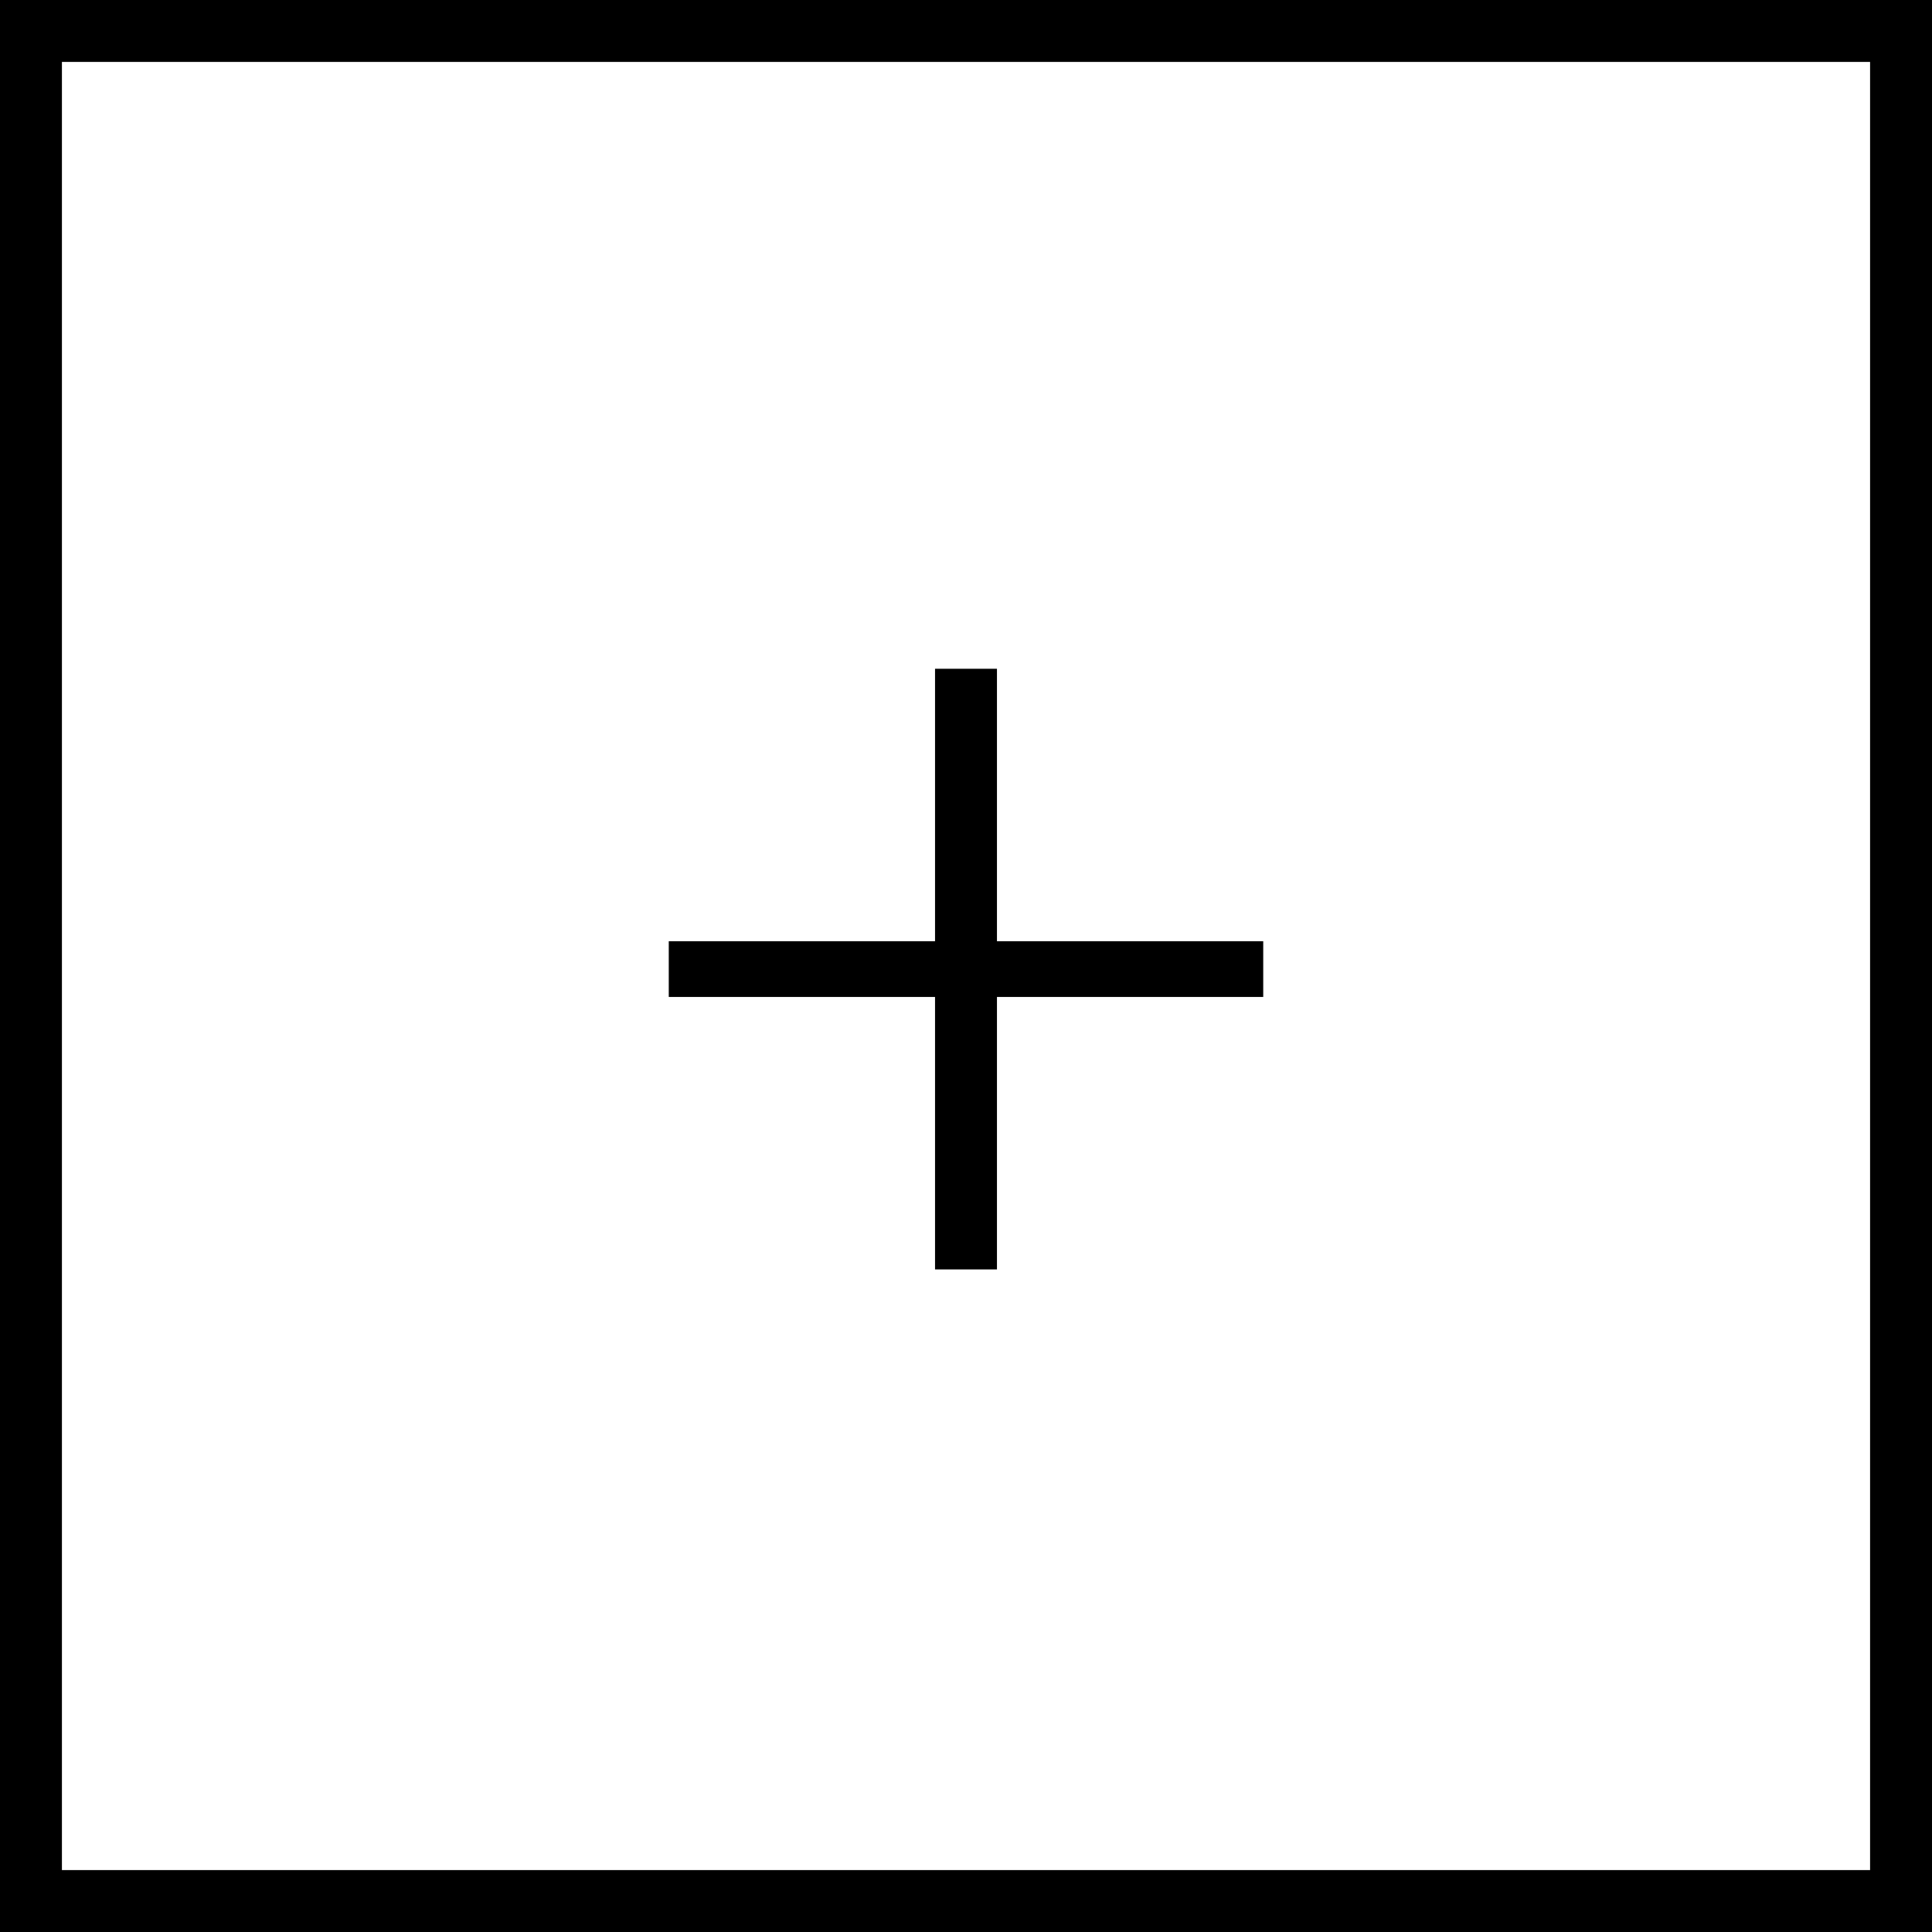
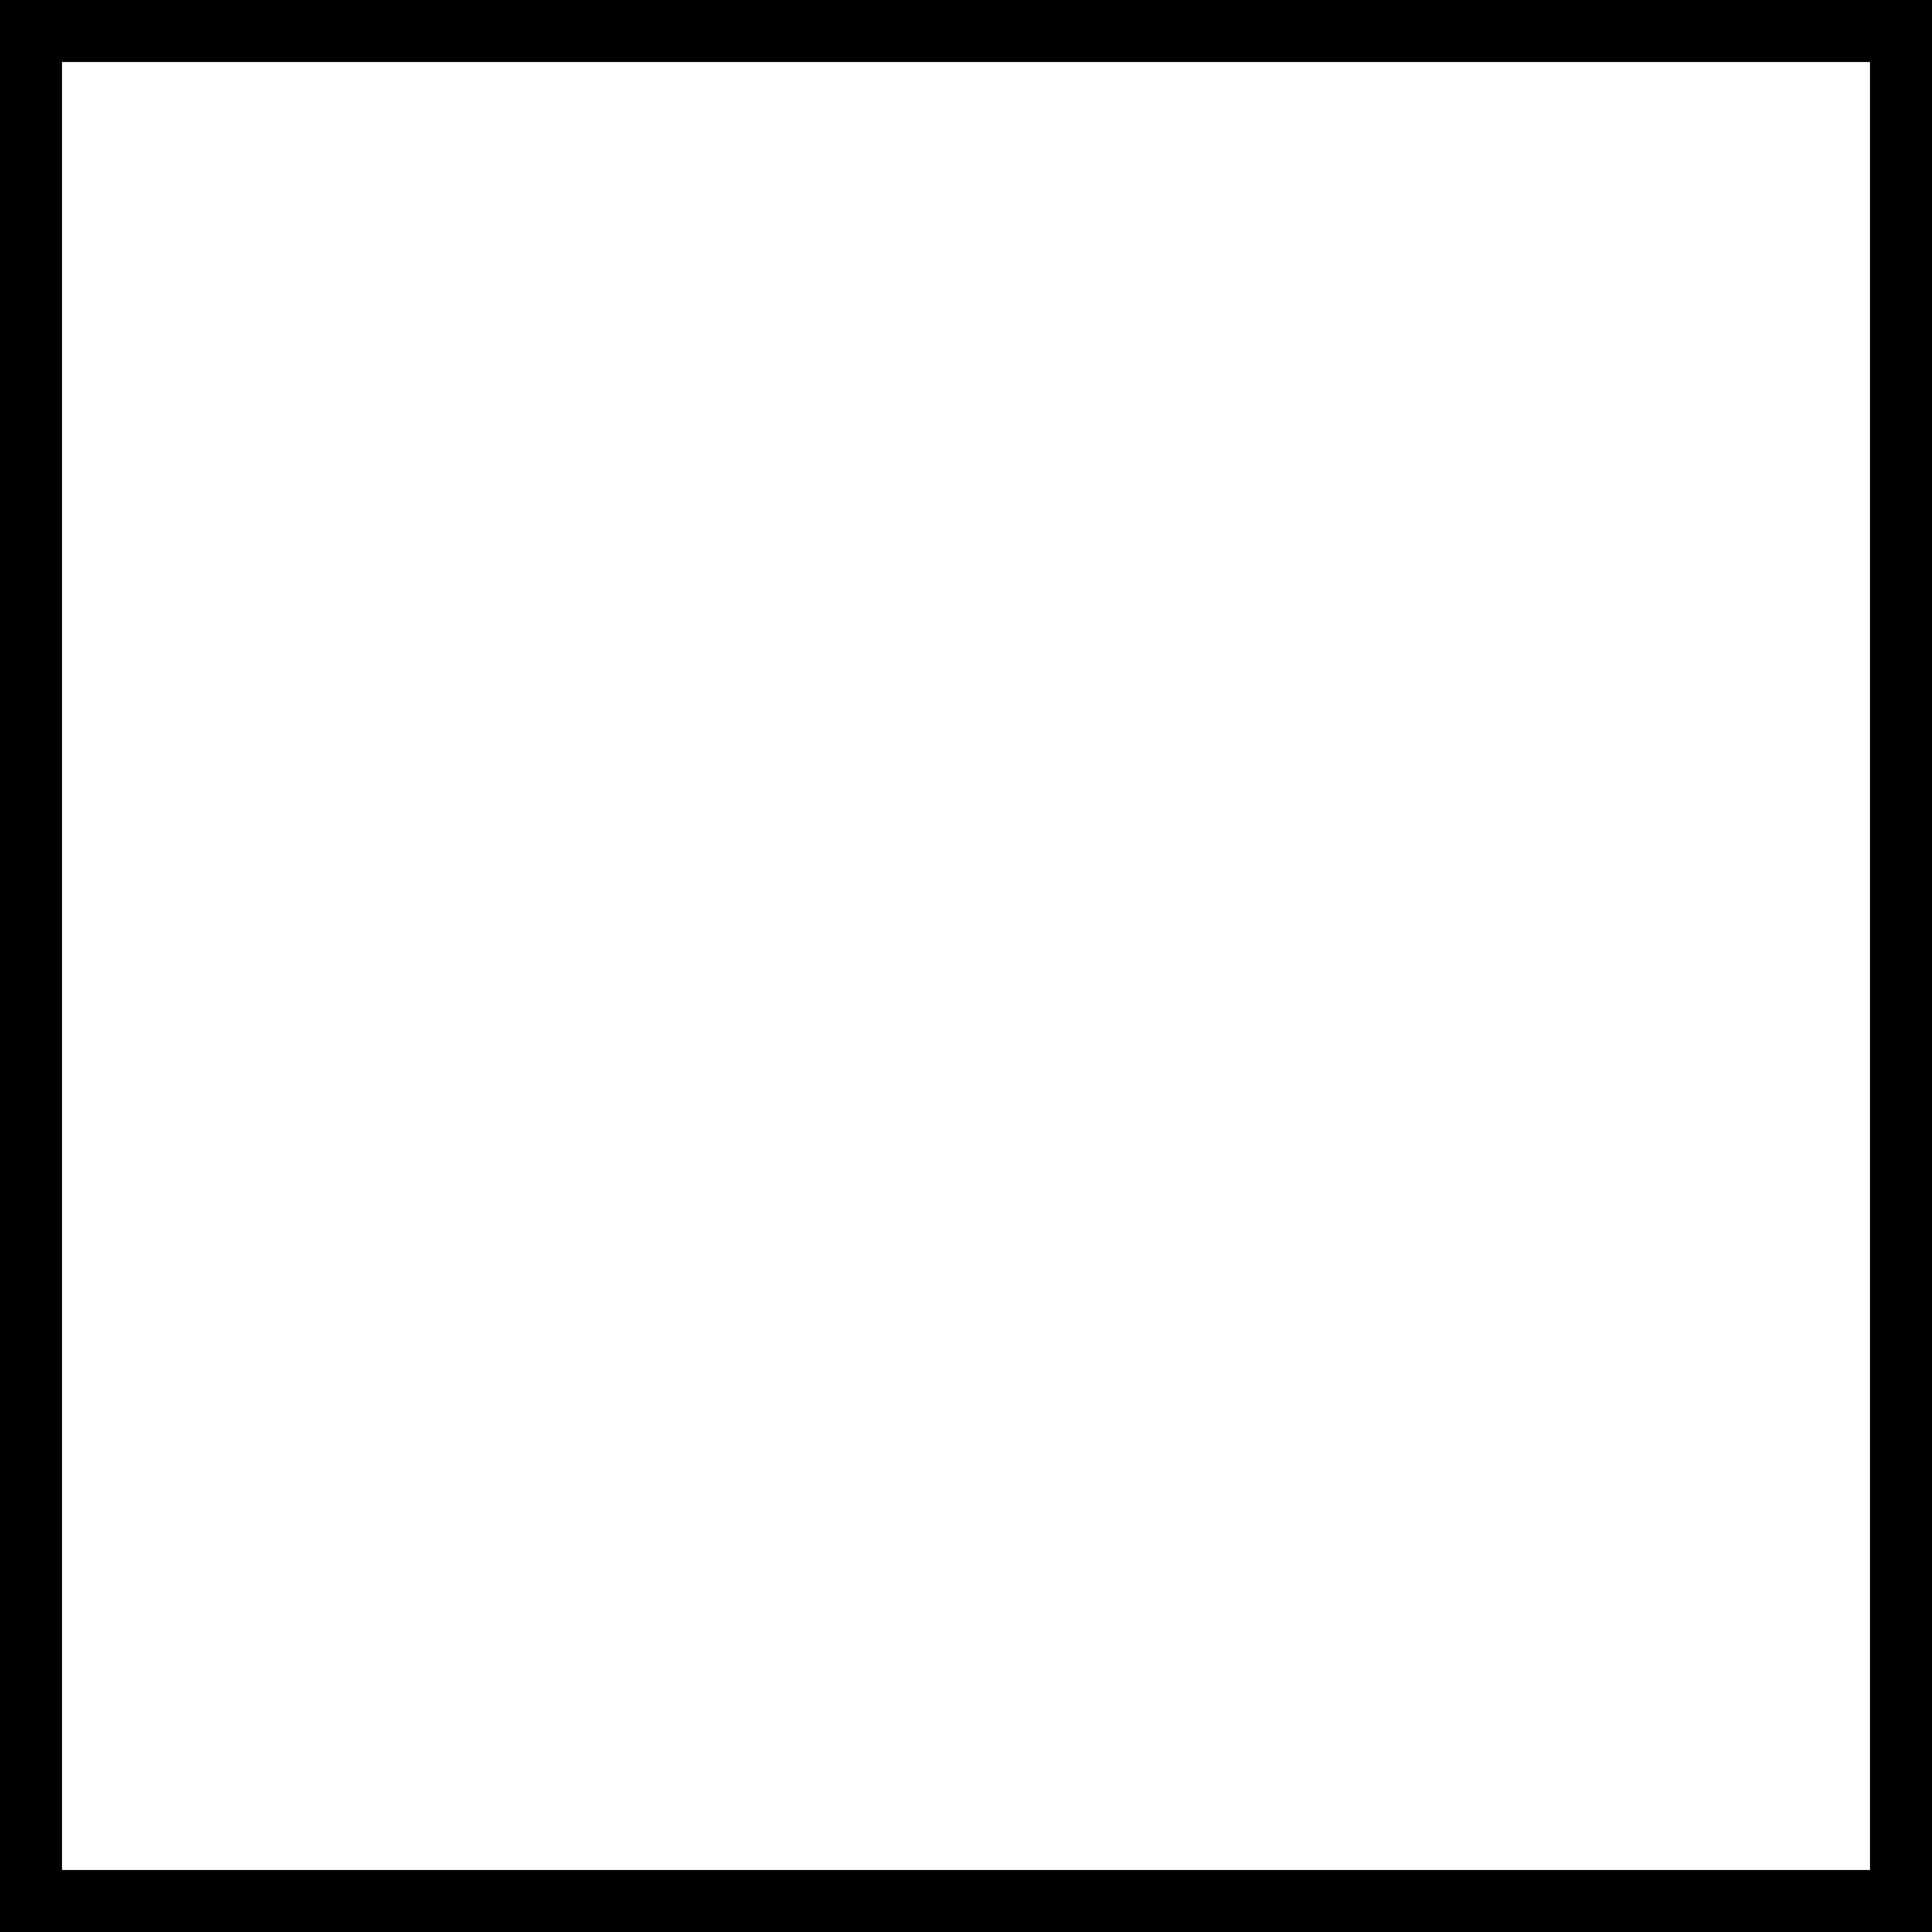
<svg xmlns="http://www.w3.org/2000/svg" version="1.1" id="Layer_1" x="0px" y="0px" viewBox="0 0 31.2 31.2" style="enable-background:new 0 0 31.2 31.2;" xml:space="preserve">
  <g>
-     <path d="M16.1,16.1v4.4h-1v-4.4h-4.3v-0.9h4.3v-4.4h1v4.4h4.3v0.9H16.1z" />
-   </g>
+     </g>
  <path d="M31.2,31.2H0V0h31.2V31.2z M1,30.2h29.2V1H1V30.2z" />
</svg>